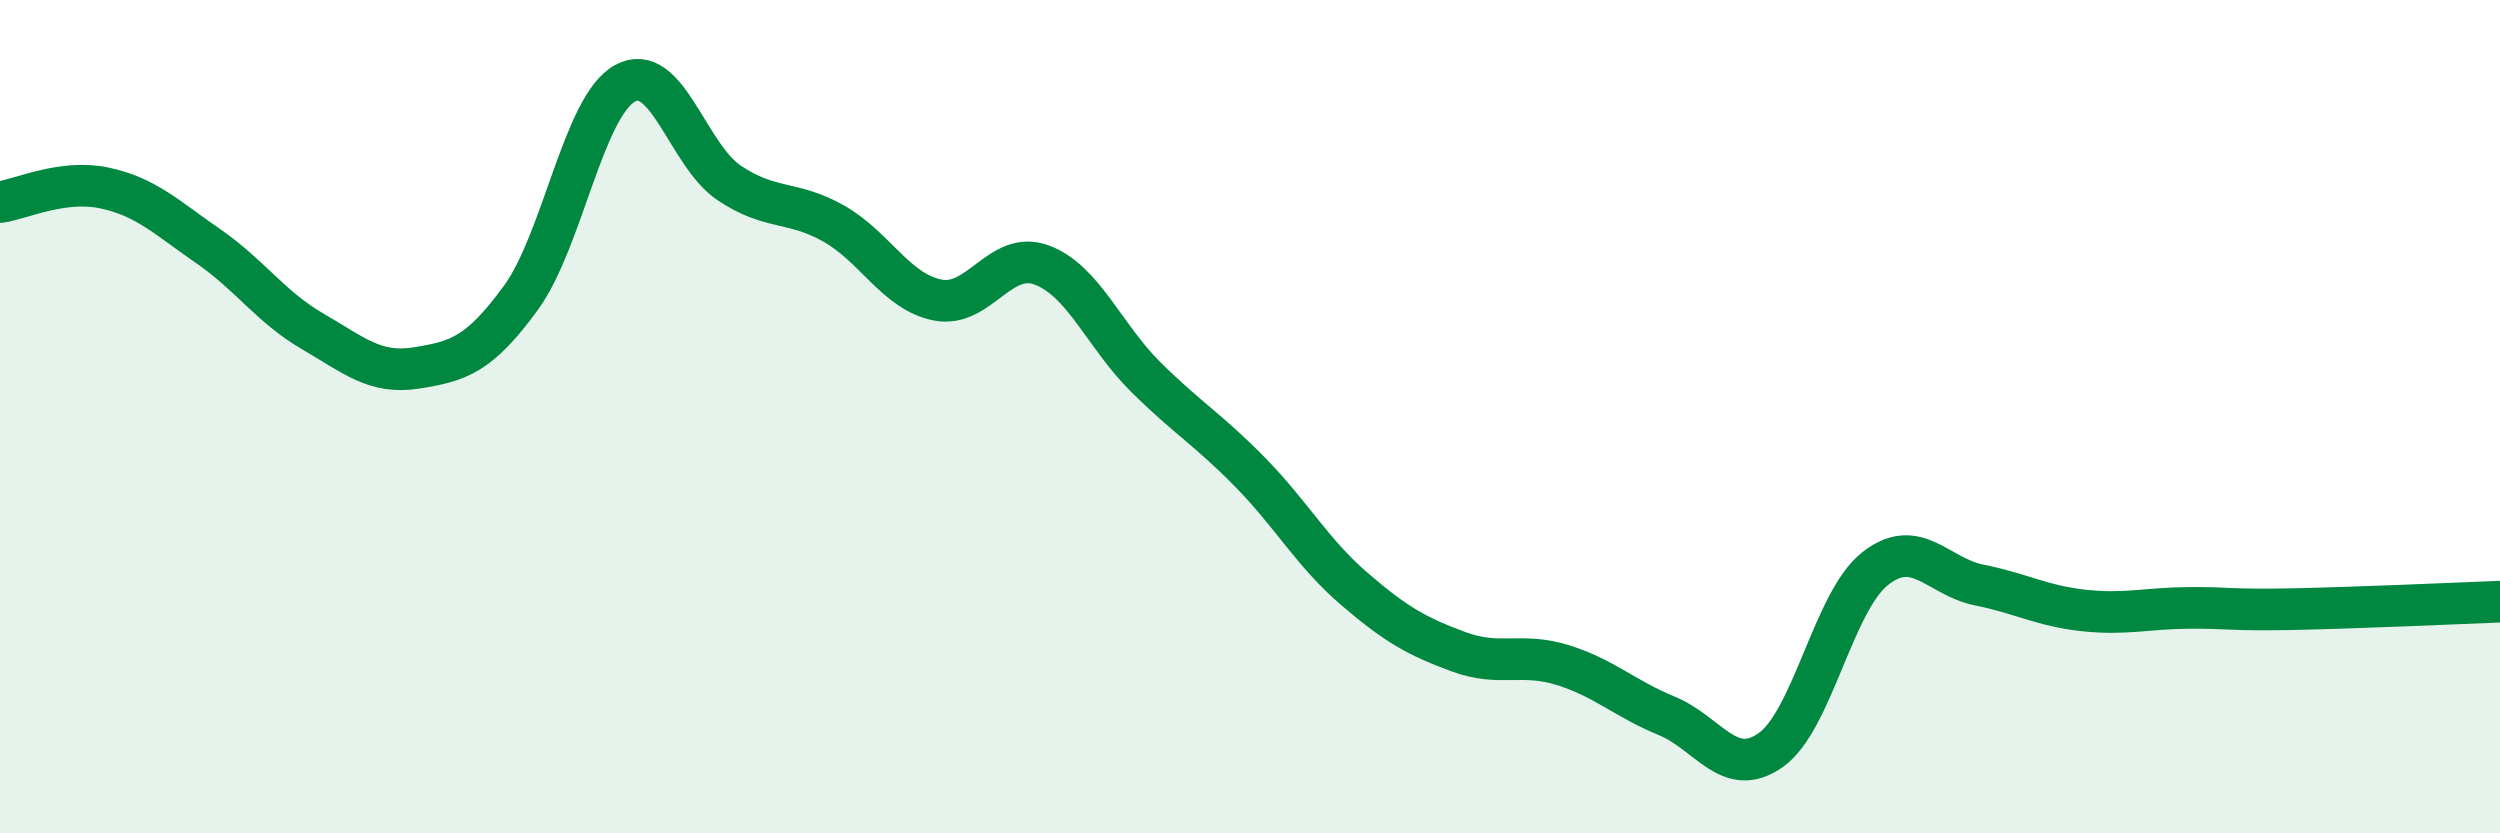
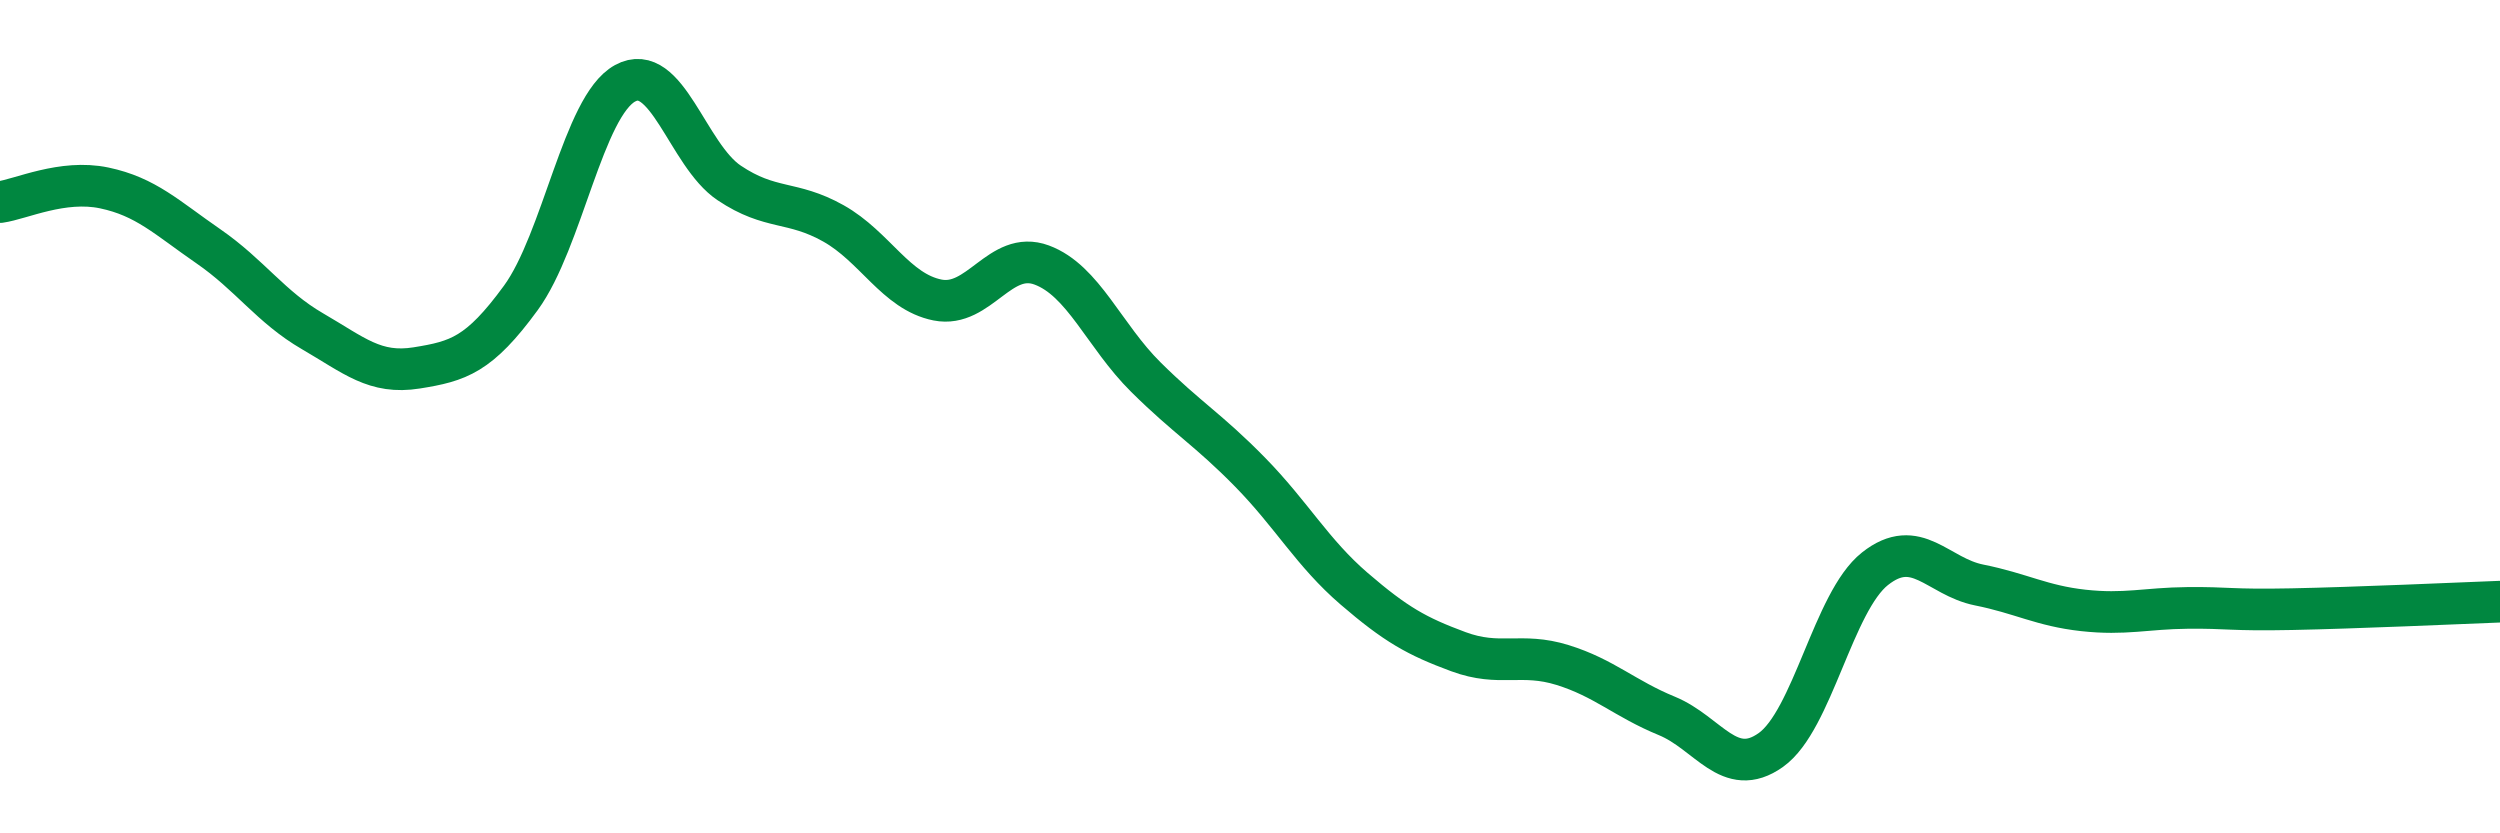
<svg xmlns="http://www.w3.org/2000/svg" width="60" height="20" viewBox="0 0 60 20">
-   <path d="M 0,4.85 C 0.5,4.78 1.5,4.3 2.5,4.51 C 3.5,4.72 4,5.22 5,5.91 C 6,6.6 6.5,7.37 7.5,7.95 C 8.5,8.53 9,8.99 10,8.83 C 11,8.67 11.5,8.52 12.5,7.15 C 13.5,5.78 14,2.55 15,2 C 16,1.45 16.5,3.72 17.5,4.39 C 18.5,5.06 19,4.8 20,5.36 C 21,5.92 21.5,7 22.5,7.2 C 23.5,7.4 24,5.99 25,6.36 C 26,6.73 26.5,8.06 27.5,9.05 C 28.5,10.04 29,10.31 30,11.33 C 31,12.35 31.5,13.27 32.5,14.13 C 33.5,14.99 34,15.27 35,15.64 C 36,16.01 36.5,15.65 37.5,15.96 C 38.5,16.27 39,16.77 40,17.18 C 41,17.59 41.5,18.71 42.5,18 C 43.5,17.29 44,14.44 45,13.65 C 46,12.86 46.5,13.84 47.5,14.04 C 48.5,14.24 49,14.54 50,14.65 C 51,14.76 51.5,14.6 52.5,14.59 C 53.5,14.58 53.5,14.65 55,14.62 C 56.5,14.59 59,14.48 60,14.44L60 20L0 20Z" fill="#008740" opacity="0.1" stroke-linecap="round" stroke-linejoin="round" />
  <path d="M 0,4.85 C 0.5,4.78 1.5,4.3 2.5,4.51 C 3.5,4.72 4,5.22 5,5.91 C 6,6.6 6.5,7.37 7.5,7.95 C 8.5,8.53 9,8.99 10,8.83 C 11,8.67 11.5,8.52 12.5,7.15 C 13.5,5.78 14,2.55 15,2 C 16,1.45 16.5,3.72 17.5,4.39 C 18.5,5.06 19,4.8 20,5.36 C 21,5.92 21.5,7 22.5,7.2 C 23.5,7.4 24,5.99 25,6.36 C 26,6.73 26.5,8.06 27.5,9.05 C 28.5,10.04 29,10.31 30,11.33 C 31,12.35 31.5,13.27 32.5,14.13 C 33.5,14.99 34,15.27 35,15.64 C 36,16.01 36.5,15.65 37.5,15.96 C 38.5,16.27 39,16.77 40,17.18 C 41,17.59 41.5,18.71 42.5,18 C 43.5,17.29 44,14.44 45,13.65 C 46,12.86 46.5,13.84 47.5,14.04 C 48.5,14.24 49,14.54 50,14.65 C 51,14.76 51.5,14.6 52.5,14.59 C 53.5,14.58 53.5,14.65 55,14.62 C 56.5,14.59 59,14.48 60,14.44" stroke="#008740" stroke-width="1" fill="none" stroke-linecap="round" stroke-linejoin="round" />
</svg>